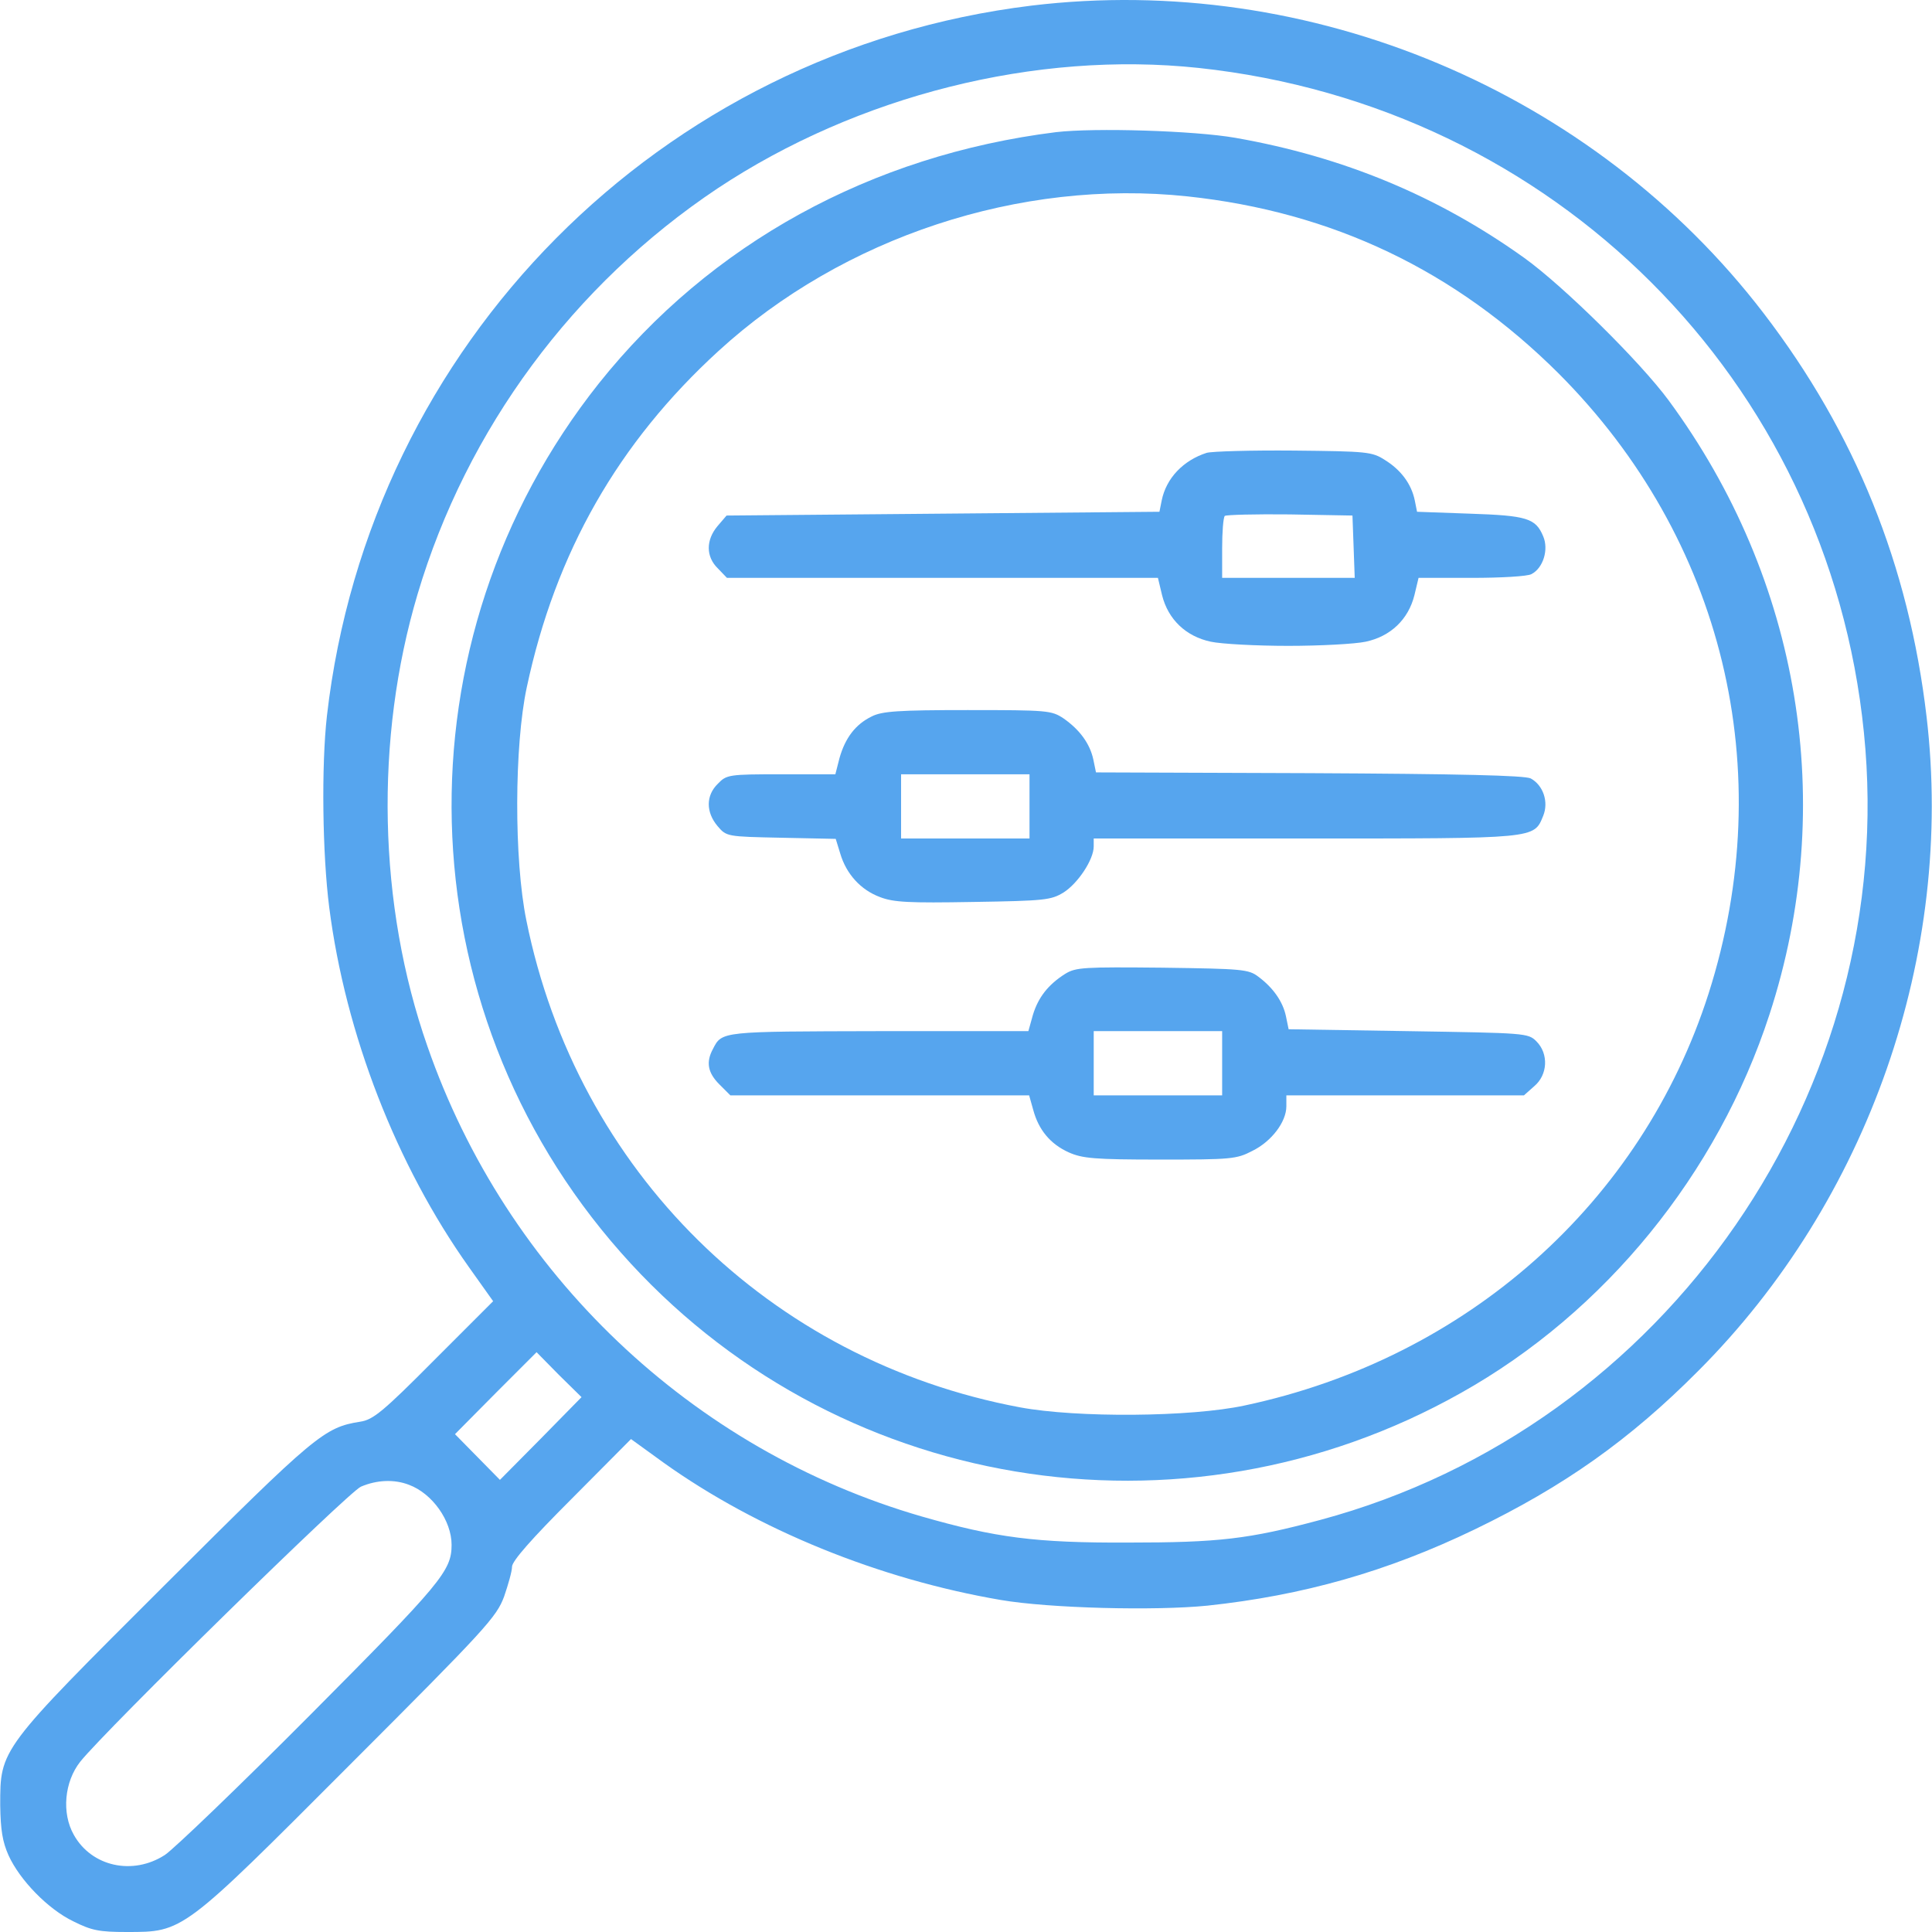
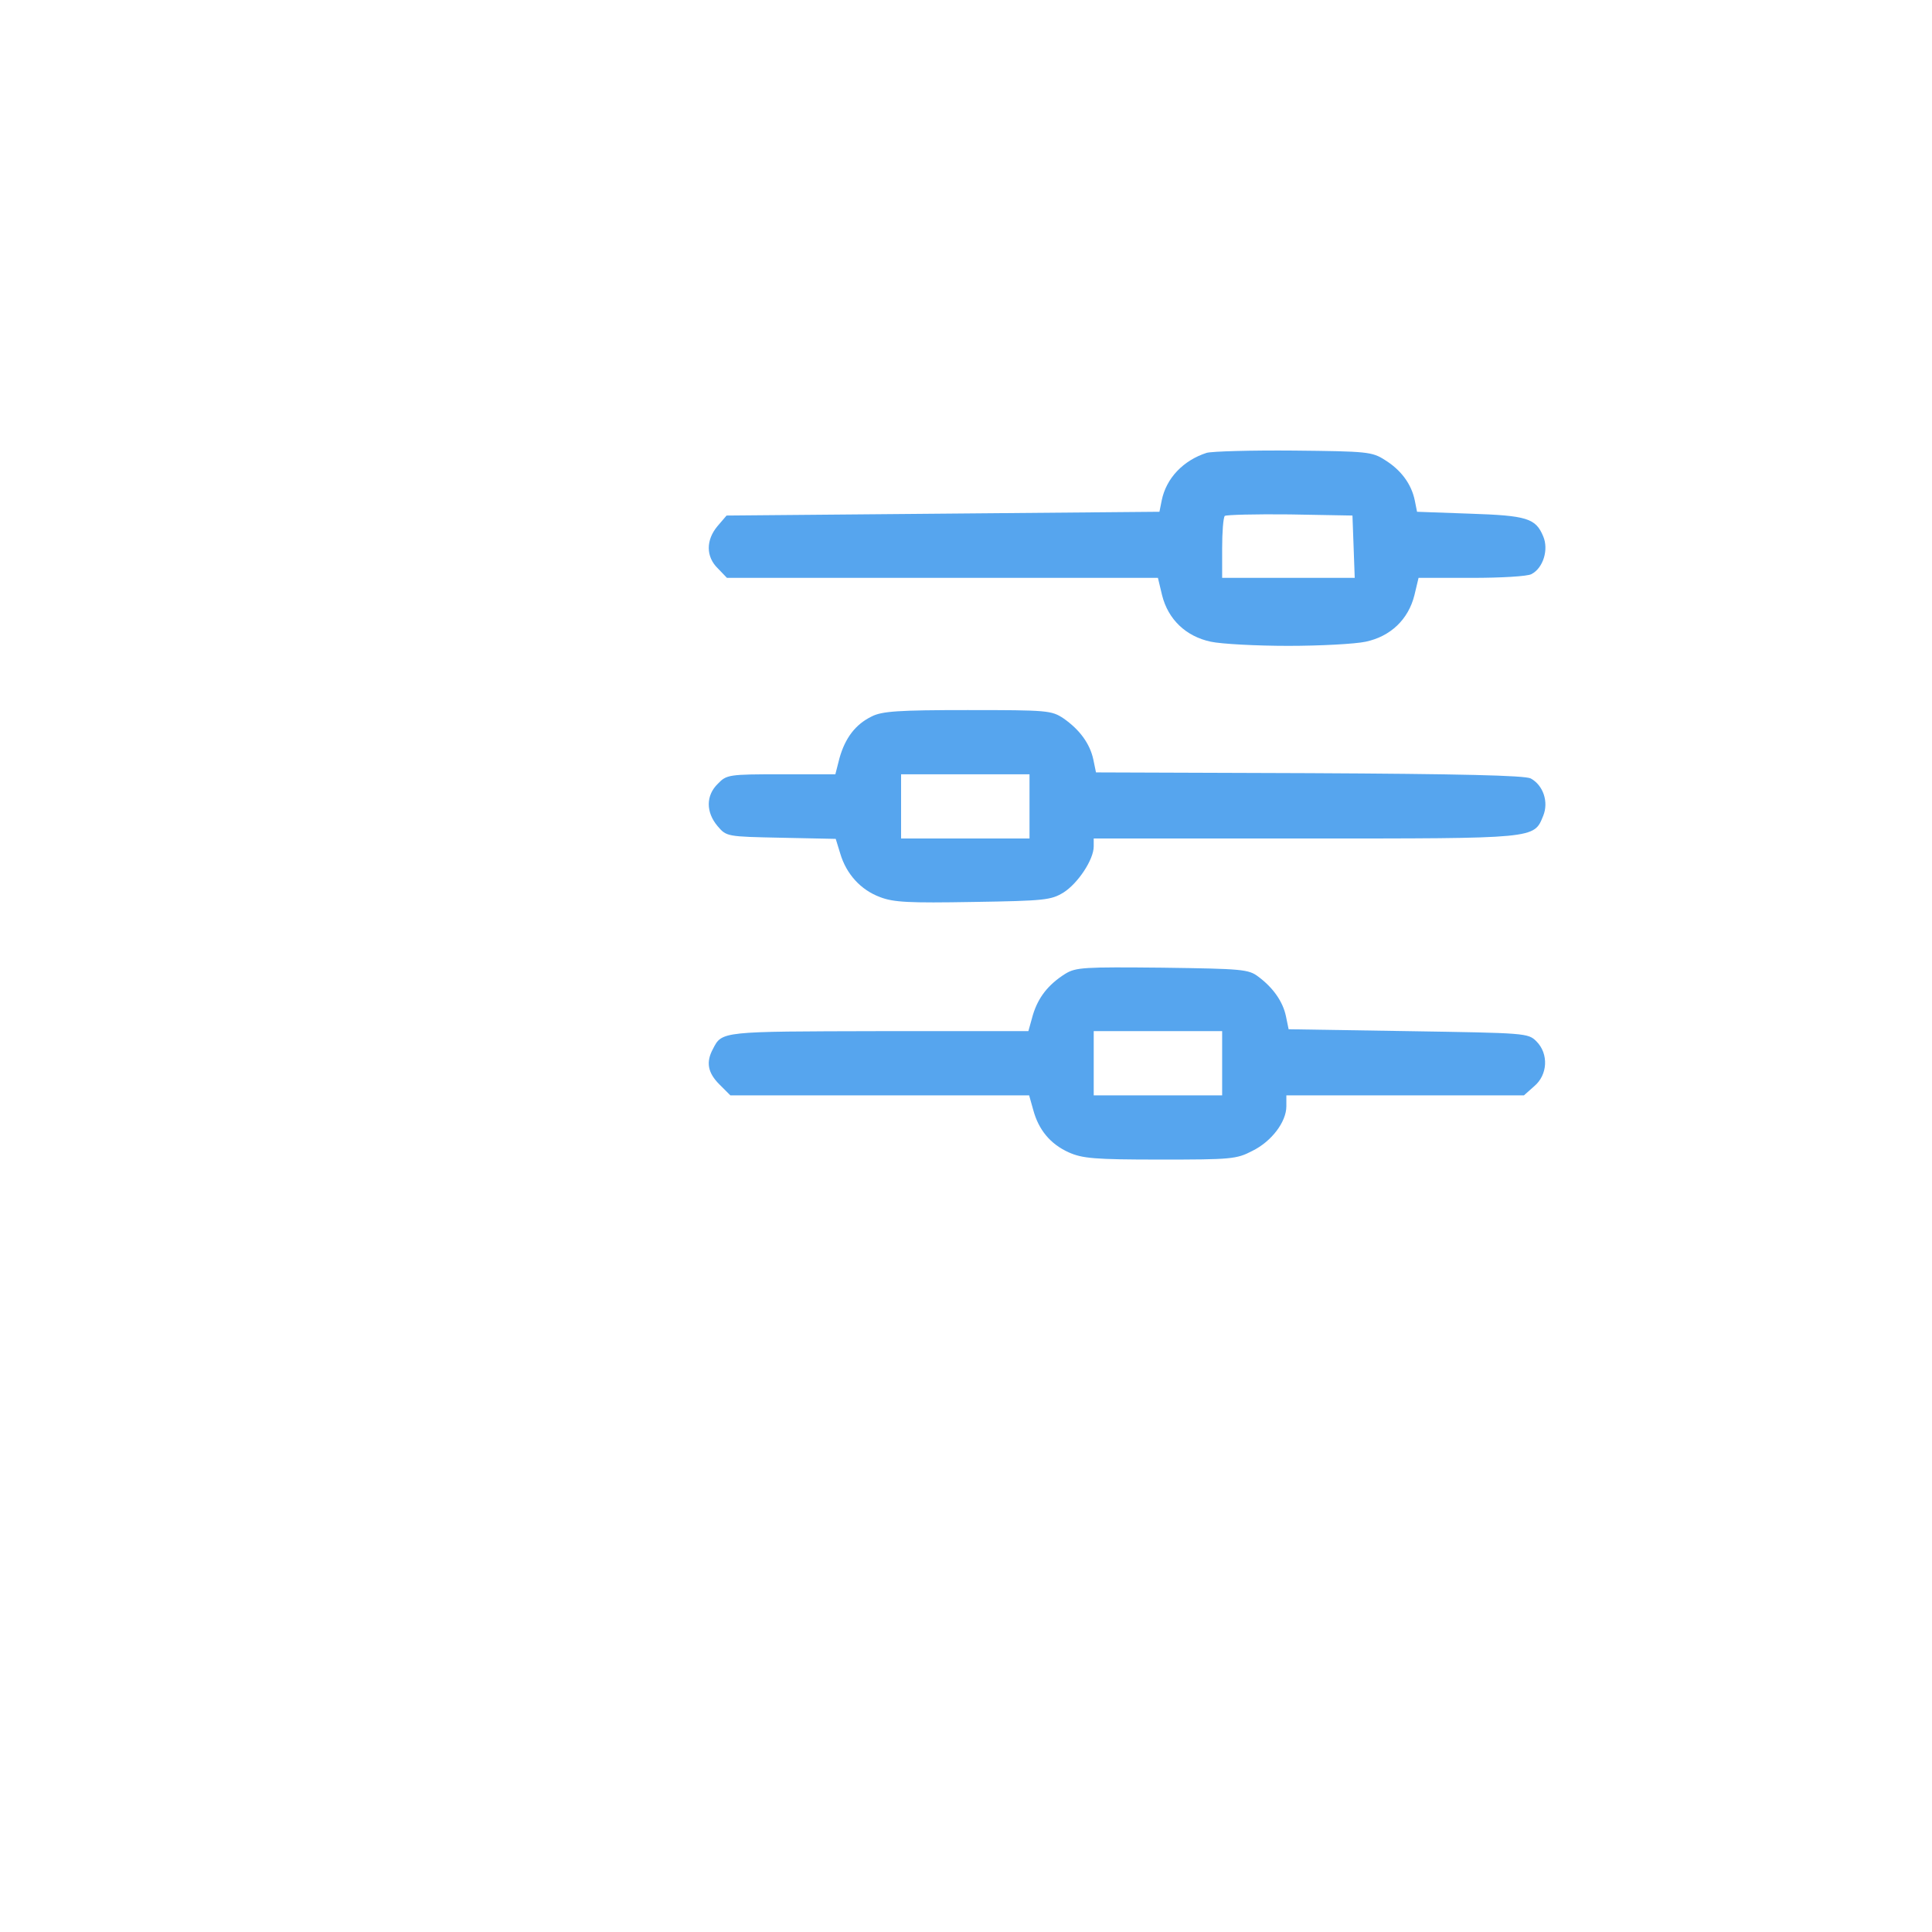
<svg xmlns="http://www.w3.org/2000/svg" version="1.1" width="1024" height="1024" viewBox="0 0 1024 1024">
  <title />
  <g id="icomoon-ignore">
</g>
-   <path fill="#56a5ee" d="M546.66 2.979c-196.596 24.024-350.75 179.379-373.373 376.376-3.003 26.627-2.402 73.273 1.201 101.501 8.609 67.267 35.636 136.737 74.074 190.791l12.813 18.018-31.231 31.231c-27.227 27.427-32.432 31.632-39.239 32.633-19.019 3.003-23.824 7.007-103.103 86.086-88.288 88.088-87.688 87.287-87.688 117.317 0.2 13.013 1.201 19.219 4.404 26.426 6.006 13.213 21.021 28.629 34.434 35.035 9.61 4.805 13.614 5.606 28.228 5.606 30.030 0 29.229 0.601 118.318-88.689 72.072-72.072 77.678-78.278 81.682-89.089 2.202-6.406 4.204-13.413 4.204-15.816 0-3.003 10.41-14.815 31.632-36.036l31.431-31.632 17.417 12.613c49.65 35.435 114.114 61.662 178.578 72.673 25.826 4.404 81.682 5.806 109.509 3.003 50.651-5.405 95.295-18.018 141.742-40.44 47.247-22.823 82.082-47.447 118.318-83.884 90.29-90.29 135.936-221.021 121.121-346.746-9.409-80.28-37.838-150.55-86.286-213.814-90.29-117.918-240.44-180.981-388.188-163.163zM635.348 36.012c188.188 20.22 333.733 165.365 352.552 352.152 19.219 188.989-104.304 367.968-288.088 417.417-38.038 10.21-53.854 12.012-102.102 12.012-48.849 0.2-70.070-2.603-109.109-13.814-121.922-35.235-220.22-128.729-262.062-249.249-26.226-74.875-28.028-162.963-5.205-239.639 26.026-87.487 82.482-163.964 158.959-215.015 74.274-49.249 168.769-73.073 255.055-63.864zM286.6 762.538l-21.622 21.822-23.824-24.224 21.622-21.822 21.622-21.622 11.812 12.012 12.012 11.812-21.622 22.022zM216.73 786.963c12.412 4.605 22.623 19.019 22.623 31.832 0 13.814-5.405 20.22-74.675 89.89-37.638 37.838-72.472 71.271-77.277 74.474-17.017 11.011-38.839 6.206-48.248-10.611-6.607-11.612-5.005-28.228 3.403-38.839 13.814-17.217 142.142-142.943 148.749-145.746 8.408-3.604 17.618-4.004 25.425-1.001z" />
-   <path fill="#56a5ee" d="M559.673 70.046c-97.898 12.212-183.183 59.059-242.242 133.133-108.308 136.336-103.503 330.33 11.612 460.66 111.912 126.927 297.297 157.758 445.245 74.474 76.476-42.843 136.136-116.316 163.563-200.6 36.236-111.111 16.416-230.63-53.453-325.525-15.215-20.621-55.856-60.661-76.476-75.475-45.846-32.833-96.096-53.654-153.153-63.664-21.822-3.804-74.474-5.405-95.095-3.003zM629.342 104.080c76.877 8.208 141.942 39.239 196.797 93.894 87.287 87.487 117.117 210.41 79.479 328.528-35.435 110.911-128.128 193.393-245.846 218.418-28.629 6.206-89.089 6.607-119.119 1.001-132.933-24.825-234.835-125.325-261.661-258.058-6.607-32.232-6.406-92.693 0.2-123.523 15.215-71.471 48.448-129.73 101.702-178.378 65.866-60.26 159.76-91.291 248.448-81.882z" />
  <path fill="#56a5ee" d="M639.552 240.016c-12.412 4.004-21.421 13.413-23.824 25.225l-1.201 6.006-229.429 2.002-4.805 5.606c-6.206 7.407-6.206 16.216 0.2 22.422l4.805 5.005h228.428l2.202 9.209c3.203 12.813 12.613 21.822 25.826 24.625 5.606 1.201 24.024 2.202 41.041 2.202s35.435-1.001 41.041-2.202c13.213-2.803 22.623-11.812 25.826-24.625l2.202-9.209h28.228c15.415 0 29.63-0.801 31.632-2.002 6.206-3.203 9.209-13.013 6.206-20.020-4.004-9.61-8.609-11.011-39.039-12.012l-27.828-1.001-1.201-6.006c-1.802-8.809-7.407-16.216-15.816-21.421-6.807-4.404-9.409-4.605-48.248-5.005-22.623-0.2-43.443 0.4-46.246 1.201zM717.43 289.666l0.601 16.617h-70.27v-15.616c0-8.609 0.601-16.416 1.401-17.217 0.801-0.601 16.216-1.001 34.434-0.801l33.233 0.601 0.601 16.416z" />
  <path fill="#56a5ee" d="M461.975 379.756c-8.609 4.204-14.014 11.411-17.017 22.022l-2.202 8.609h-28.829c-27.628 0-28.829 0.2-33.433 5.005-6.406 6.206-6.406 15.015-0.2 22.422 4.805 5.606 4.805 5.606 33.834 6.206l28.829 0.601 2.402 7.808c3.203 10.811 10.811 19.219 21.021 23.023 7.207 2.803 15.215 3.203 49.449 2.603 38.038-0.601 41.241-1.001 47.848-5.005 7.608-4.805 16.016-17.417 16.016-24.424v-4.204h112.112c123.123 0 121.121 0.2 126.126-12.012 3.003-7.407 0-16.216-6.607-19.82-3.203-1.602-37.237-2.402-117.517-2.803l-112.913-0.4-1.401-6.807c-1.802-8.408-7.207-15.816-15.816-21.822-6.406-4.204-8.208-4.404-50.851-4.404-36.637 0-45.445 0.601-50.851 3.403zM545.659 427.403v17.017h-68.068v-34.034h68.068v17.017z" />
  <path fill="#56a5ee" d="M564.678 516.092c-9.209 5.806-14.414 12.613-17.217 21.822l-2.402 8.609h-79.279c-83.483 0.2-83.083 0-87.888 9.409-3.804 7.007-2.803 12.613 3.403 18.819l5.806 5.806h158.358l2.202 7.808c2.803 10.41 9.009 18.018 18.819 22.422 7.207 3.203 13.614 3.804 48.248 3.804 37.838 0 40.641-0.2 49.049-4.605 10.21-5.005 18.018-15.415 18.018-23.624v-5.806h125.926l5.405-4.805c7.207-6.006 7.808-17.217 1.201-23.824-4.404-4.404-5.606-4.404-67.868-5.405l-63.463-1.001-1.401-6.807c-1.602-7.808-6.807-15.215-14.615-21.021-5.205-4.004-8.609-4.204-50.851-4.805-41.642-0.4-45.846-0.2-51.451 3.203zM647.761 563.539v17.017h-68.068v-34.034h68.068v17.017z" />
</svg>